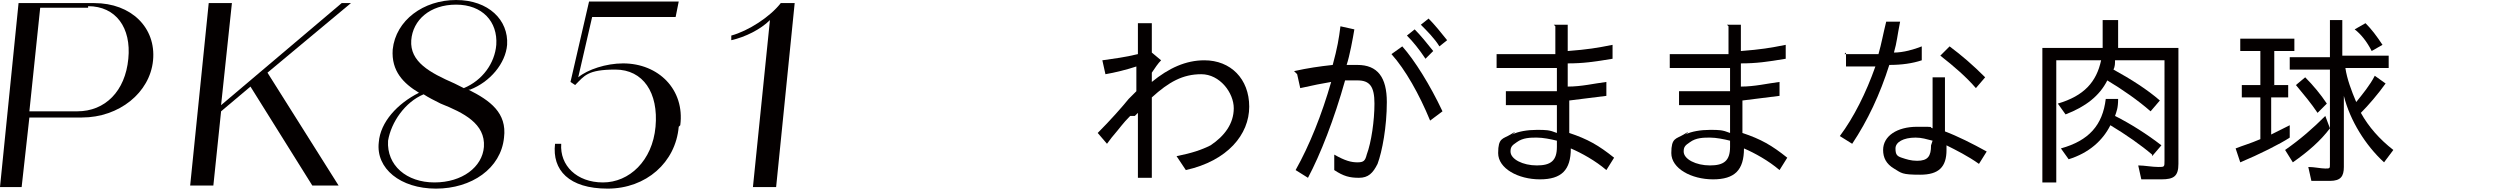
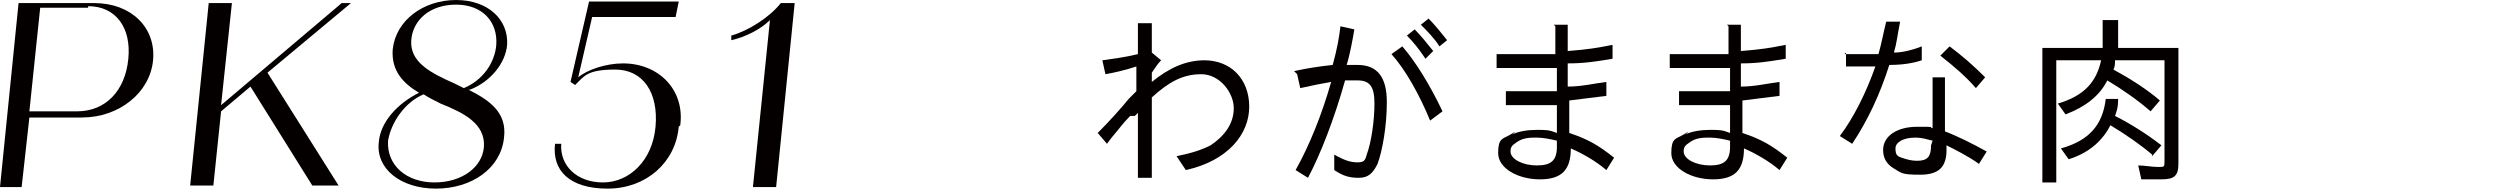
<svg xmlns="http://www.w3.org/2000/svg" version="1.1" id="b" x="0px" y="0px" viewBox="0 0 161.7 12.2" style="enable-background:new 0 0 161.7 12.2;" xml:space="preserve">
  <style type="text/css">
	.st0{fill:#040000;}
</style>
  <g id="c">
    <path class="st0" d="M9.9,3.9C9.7,6,7.7,7.6,5.3,7.6H1.9l-0.5,4.5H0L1.2,0.2h4.9C8.5,0.2,10.1,1.8,9.9,3.9z M5.7,0.5H2.6L1.9,7.2H5   c1.8,0,3.1-1.3,3.3-3.4c0.2-2-0.8-3.4-2.6-3.4L5.7,0.5z" />
    <path class="st0" d="M17.3,4.7l4.6,7.3h-1.7l-4-6.4l-1.9,1.6L13.8,12h-1.5l1.2-11.8H15l-0.7,6.6l7.8-6.6h0.6L17.3,4.7L17.3,4.7z" />
    <path class="st0" d="M30.3,5.8c1.4,0.7,2.5,1.5,2.3,3.1c-0.2,2-2.1,3.3-4.4,3.3s-3.9-1.3-3.7-3c0.1-1.3,1.2-2.5,2.6-3.2   c-1-0.6-1.8-1.4-1.7-2.8c0.2-1.9,2-3.2,4.1-3.2s3.4,1.3,3.3,2.9c-0.1,1.2-1.1,2.4-2.4,2.9H30.3z M28.5,6.7   c-0.4-0.2-0.8-0.4-1.1-0.6c-1.2,0.5-2.1,1.8-2.3,3c-0.1,1.6,1.2,2.7,3,2.7s3.1-1,3.2-2.3C31.4,8,30,7.3,28.5,6.7L28.5,6.7z    M32.1,2.9c0.1-1.5-0.9-2.6-2.6-2.6s-2.8,1-2.9,2.3c-0.1,1.4,1.2,2.1,2.8,2.8L30,5.7C31.2,5.2,32,4.1,32.1,2.9L32.1,2.9z" />
    <path class="st0" d="M43.9,8.2c-0.2,2.3-2.1,4-4.6,4s-3.6-1.2-3.4-2.9h0.4c-0.1,1.4,1,2.5,2.7,2.5s3.2-1.4,3.4-3.6   s-0.8-3.7-2.6-3.7s-2,0.4-2.6,1l-0.3-0.2l1.2-5.2h5.8l-0.2,1h-5.4L37.4,5c0.6-0.5,1.8-0.9,2.9-0.9c2.3,0,4,1.7,3.7,4L43.9,8.2z" />
    <path class="st0" d="M51.4,0.2l-1.2,11.9h-1.5l1.1-10.8c-0.6,0.6-1.6,1.1-2.5,1.3V2.3c1.1-0.3,2.5-1.2,3.2-2.1   C50.5,0.2,51.4,0.2,51.4,0.2z" />
    <path class="st0" d="M73.1,7.5c-0.5,0.5-0.6,0.7-1.2,1.4l-0.3,0.4L71,8.6c0.8-0.8,1.6-1.7,2-2.2l0.5-0.5V4.3   c-0.6,0.2-1.4,0.4-2,0.5l-0.2-0.9c0.7-0.1,1.5-0.2,2.3-0.4l0,0v-1v-1h0.9c0,0.3,0,0.5,0,0.6v0.4v0.9l0.6,0.5   c-0.2,0.2-0.4,0.5-0.6,0.8v0.2l0,0v0.4c1.1-0.9,2.2-1.4,3.4-1.4c1.7,0,2.9,1.2,2.9,3s-1.4,3.5-4.1,4.1l-0.6-0.9   c1-0.2,1.6-0.4,2.2-0.7C79.2,8.8,79.8,8,79.8,7s-0.9-2.2-2.1-2.2s-2.1,0.5-3.2,1.5l0,0v2v3.2h-0.9V8.1V7.3l-0.2,0.2H73.1z" />
    <path class="st0" d="M83.7,4.6c0.9-0.2,1.6-0.3,2.5-0.4c0.3-1.1,0.4-1.7,0.5-2.5l0.9,0.2c-0.1,0.6-0.3,1.7-0.5,2.3   c0.5,0,0.5,0,0.7,0c1.3,0,1.9,0.8,1.9,2.4s-0.3,3.2-0.6,4c-0.3,0.6-0.6,0.9-1.2,0.9s-1-0.1-1.6-0.5v-1c0.7,0.4,1.1,0.5,1.5,0.5   s0.5-0.1,0.6-0.5c0.3-0.8,0.5-2.2,0.5-3.3s-0.3-1.5-1.1-1.5s-0.4,0-0.8,0l0,0c-0.7,2.5-1.6,4.8-2.4,6.3L83.8,11   c0.9-1.6,1.7-3.6,2.3-5.7l0,0c-0.6,0.1-1.1,0.2-2,0.4l-0.2-0.9L83.7,4.6z M92.5,7.8c-0.7-1.7-1.6-3.3-2.5-4.3L90.7,3   c0.8,0.9,1.8,2.5,2.6,4.2C93.3,7.2,92.5,7.8,92.5,7.8z M92.2,3.8c-0.4-0.6-0.8-1.1-1.2-1.5l0.5-0.4c0.4,0.4,0.8,0.9,1.2,1.4   L92.2,3.8L92.2,3.8z M93.1,3c-0.3-0.5-0.8-1-1.2-1.4l0.5-0.4c0.4,0.4,0.8,0.9,1.2,1.4L93.1,3z" />
    <path class="st0" d="M100.5,1.6h0.9v1.7c1.3-0.1,1.9-0.2,2.9-0.4v0.9c-1.2,0.2-1.9,0.3-2.9,0.3v1.5c0.9,0,1.7-0.2,2.5-0.3v0.9   c-0.7,0.1-1.7,0.2-2.4,0.3v2.1c1.2,0.4,1.9,0.8,2.9,1.6l-0.5,0.8c-0.7-0.6-1.6-1.1-2.3-1.4l0,0l0,0l0,0c0,1.4-0.6,2-2,2   s-2.7-0.7-2.7-1.7s0.3-0.9,0.8-1.2c0.3-0.2,0.4-0.2,0.1,0c0.4-0.2,1-0.3,1.6-0.3s0.8,0,1.3,0.2V6.8c-0.6,0-1.2,0-1.7,0   s-0.9,0-1.6,0V5.9c0.9,0,1.3,0,1.9,0s1,0,1.4,0V4.4c-1,0-1.4,0-2,0s-1.1,0-1.9,0V3.5c1,0,1.5,0,2.2,0s1.2,0,1.6,0V1.7L100.5,1.6z    M100.7,9.1L100.7,9.1c-0.4-0.1-0.9-0.2-1.3-0.2s-0.9,0-1.3,0.3c-0.3,0.2-0.4,0.3-0.4,0.6c0,0.5,0.8,0.9,1.7,0.9s1.3-0.3,1.3-1.2   L100.7,9.1L100.7,9.1L100.7,9.1z" />
    <path class="st0" d="M111.7,1.6h0.9v1.7c1.3-0.1,1.9-0.2,2.9-0.4v0.9c-1.2,0.2-1.9,0.3-2.9,0.3v1.5c0.9,0,1.7-0.2,2.5-0.3v0.9   c-0.7,0.1-1.7,0.2-2.4,0.3v2.1c1.2,0.4,1.9,0.8,2.9,1.6l-0.5,0.8c-0.7-0.6-1.6-1.1-2.3-1.4l0,0l0,0l0,0c0,1.4-0.6,2-2,2   s-2.7-0.7-2.7-1.7s0.3-0.9,0.8-1.2c0.3-0.2,0.4-0.2,0.1,0c0.4-0.2,1-0.3,1.6-0.3s0.8,0,1.3,0.2V6.8c-0.6,0-1.2,0-1.7,0   s-0.9,0-1.6,0V5.9c0.9,0,1.3,0,1.9,0s1,0,1.4,0V4.4c-1,0-1.4,0-2,0s-1.1,0-1.9,0V3.5c1,0,1.5,0,2.2,0s1.2,0,1.6,0V1.7L111.7,1.6z    M111.9,9.1L111.9,9.1c-0.4-0.1-0.9-0.2-1.3-0.2s-0.9,0-1.3,0.3c-0.3,0.2-0.4,0.3-0.4,0.6c0,0.5,0.8,0.9,1.7,0.9s1.3-0.3,1.3-1.2   L111.9,9.1L111.9,9.1L111.9,9.1z" />
    <path class="st0" d="M119.3,3.5c0.4,0,0.6,0,0.9,0c0.4,0,0.7,0,1.3,0c0.2-0.7,0.3-1.3,0.5-2.1h0.9c-0.2,1-0.2,1.3-0.4,2   c0.6,0,1.3-0.2,1.8-0.4v0.9c-0.6,0.2-1.3,0.3-2.1,0.3c-0.6,1.9-1.4,3.6-2.4,5.1L119,8.8c0.9-1.2,1.7-2.8,2.3-4.5   c-0.6,0-0.8,0-1.2,0s-0.4,0-0.7,0V3.4L119.3,3.5z M125.9,9.7c0,1.1-0.5,1.6-1.7,1.6s-1.2-0.1-1.7-0.4c-0.5-0.3-0.7-0.7-0.7-1.2   c0-0.9,0.9-1.5,2.2-1.5c1.3,0,0.7,0,1,0.1V5h0.8v3.5c0.8,0.3,1.8,0.8,2.7,1.3l-0.5,0.8c-0.7-0.5-1.5-0.9-2.1-1.2   C125.9,9.4,125.9,9.7,125.9,9.7z M125,9.1c-0.4-0.1-0.7-0.2-1.1-0.2c-0.8,0-1.3,0.3-1.3,0.7s0.1,0.5,0.4,0.6s0.6,0.2,1,0.2   c0.7,0,0.9-0.3,0.9-1L125,9.1L125,9.1z M127.8,5.7c-0.6-0.7-1.4-1.4-2.3-2.1l0.6-0.6c0.8,0.6,1.5,1.2,2.3,2L127.8,5.7L127.8,5.7z" />
    <path class="st0" d="M136.1,1.3h0.9v1.8h3.9v7.5c0,0.8-0.3,1-1.1,1s-0.9,0-1.3,0l-0.2-0.9c0.4,0,0.9,0.1,1.3,0.1s0.4,0,0.4-0.4V3.9   h-3.2c0,0.2,0,0.4-0.1,0.6l0,0c1.1,0.6,2.2,1.3,3,2l-0.6,0.7c-0.8-0.7-1.8-1.4-2.8-2c-0.5,1-1.4,1.7-2.7,2.2l-0.5-0.7   c1.7-0.5,2.5-1.4,2.8-2.8H133v7.9h-0.9V3.1h3.9V1.3H136.1z M139.2,10c-0.7-0.6-1.7-1.3-2.7-1.9c-0.5,1-1.4,1.8-2.7,2.2l-0.5-0.7   c1.8-0.5,2.7-1.5,2.9-3.2h0.8c0,0.6-0.1,0.8-0.2,1.1l0,0c1,0.5,2.1,1.2,3,1.9l-0.6,0.7V10z" />
-     <path class="st0" d="M146.9,5.5h1.1v0.8h-1.1v2.4c0.6-0.3,0.8-0.4,1.2-0.6v0.8c-0.6,0.4-2,1.1-3.2,1.6l-0.3-0.9   c0.5-0.2,0.9-0.3,1.6-0.6V6.3H145V5.5h1.2V3.3h-1.3V2.5h3.5v0.8h-1.3v2.2H146.9z M147.8,9.7c1-0.7,1.8-1.4,2.6-2.2l0.3,0.8   c-0.6,0.8-1.4,1.5-2.4,2.2L147.8,9.7L147.8,9.7z M151.7,4.4c0.1,0.7,0.4,1.5,0.7,2.2c0.4-0.5,0.9-1.1,1.2-1.7l0.7,0.5   c-0.5,0.7-1.1,1.4-1.6,1.9c0.5,0.9,1.2,1.7,2.1,2.4l-0.6,0.8c-1.2-1.1-2.2-2.7-2.6-4.3v4.6c0,0.6-0.2,0.9-0.9,0.9s-0.8,0-1.2,0   l-0.2-0.9c0.4,0,0.8,0.1,1.1,0.1s0.3,0,0.3-0.3V4.5h-2.6V3.7h2.6V1.3h0.8v2.3h3v0.8H151.7L151.7,4.4z M149.9,7.3   c-0.4-0.6-0.9-1.2-1.4-1.8l0.6-0.5c0.5,0.5,1,1.1,1.4,1.7L149.9,7.3z M153.4,3.3c-0.3-0.6-0.7-1.1-1.1-1.4l0.7-0.4   c0.4,0.4,0.7,0.8,1.1,1.4L153.4,3.3L153.4,3.3z" />
  </g>
</svg>